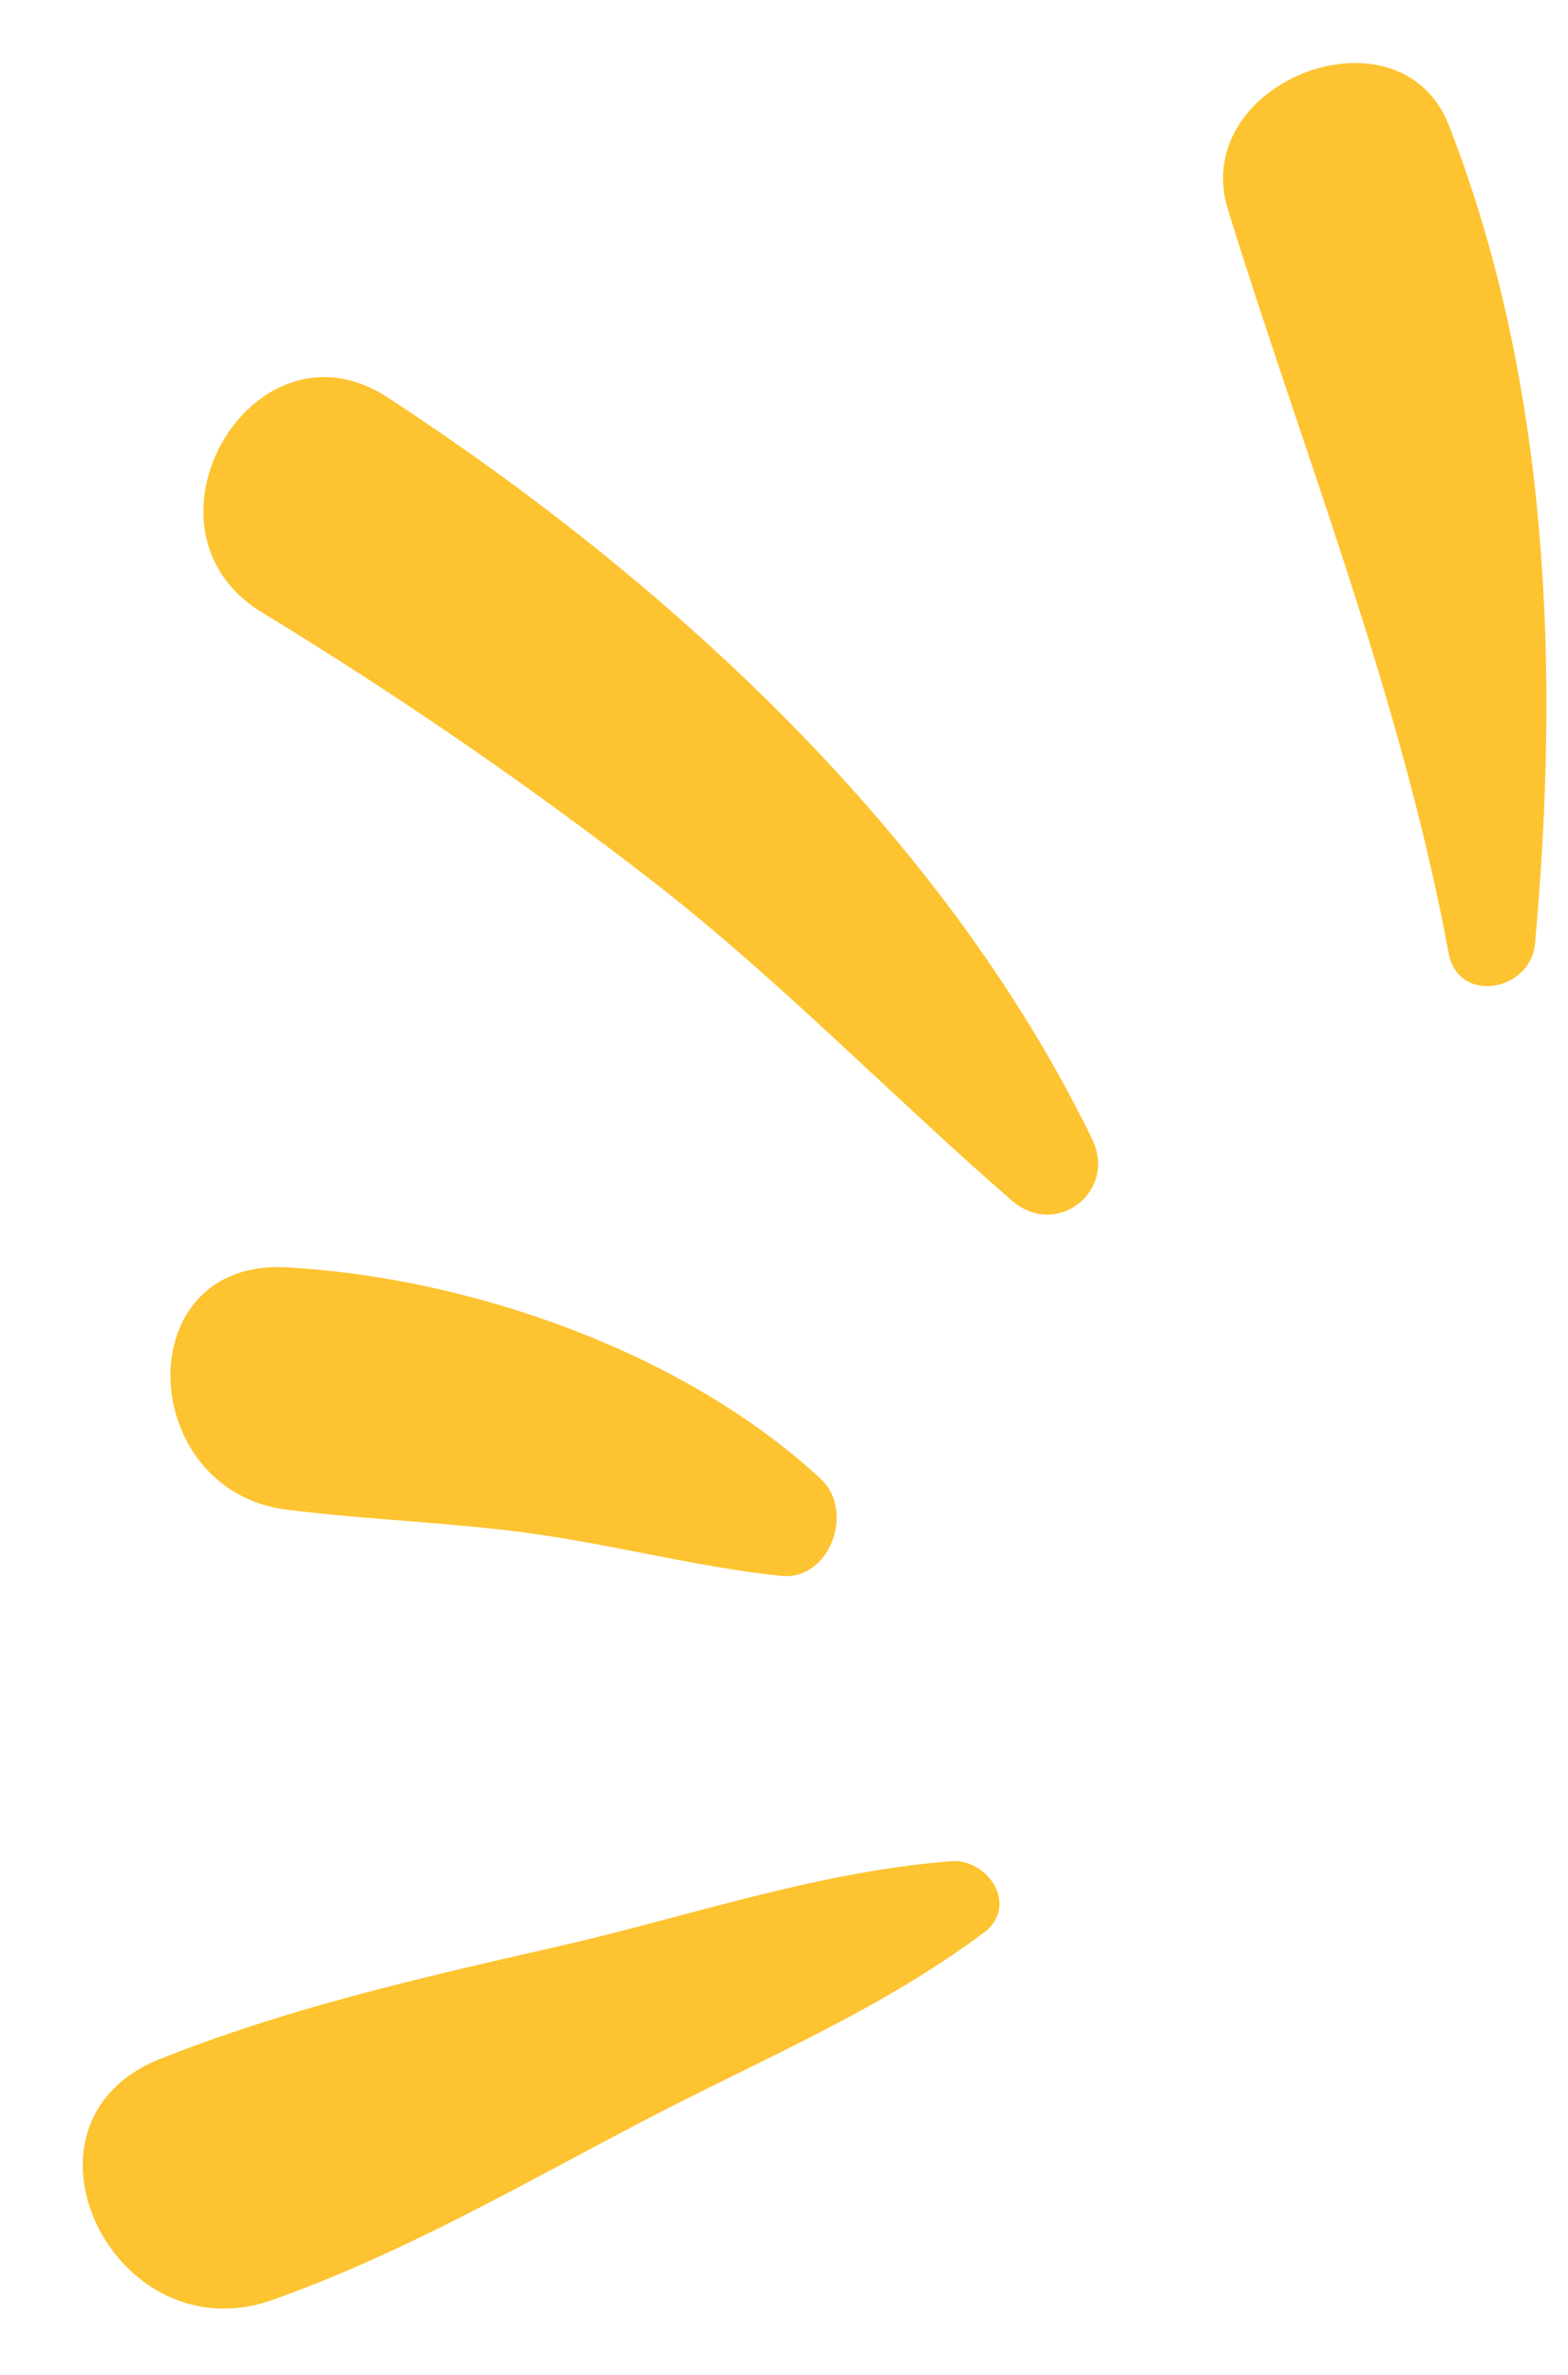
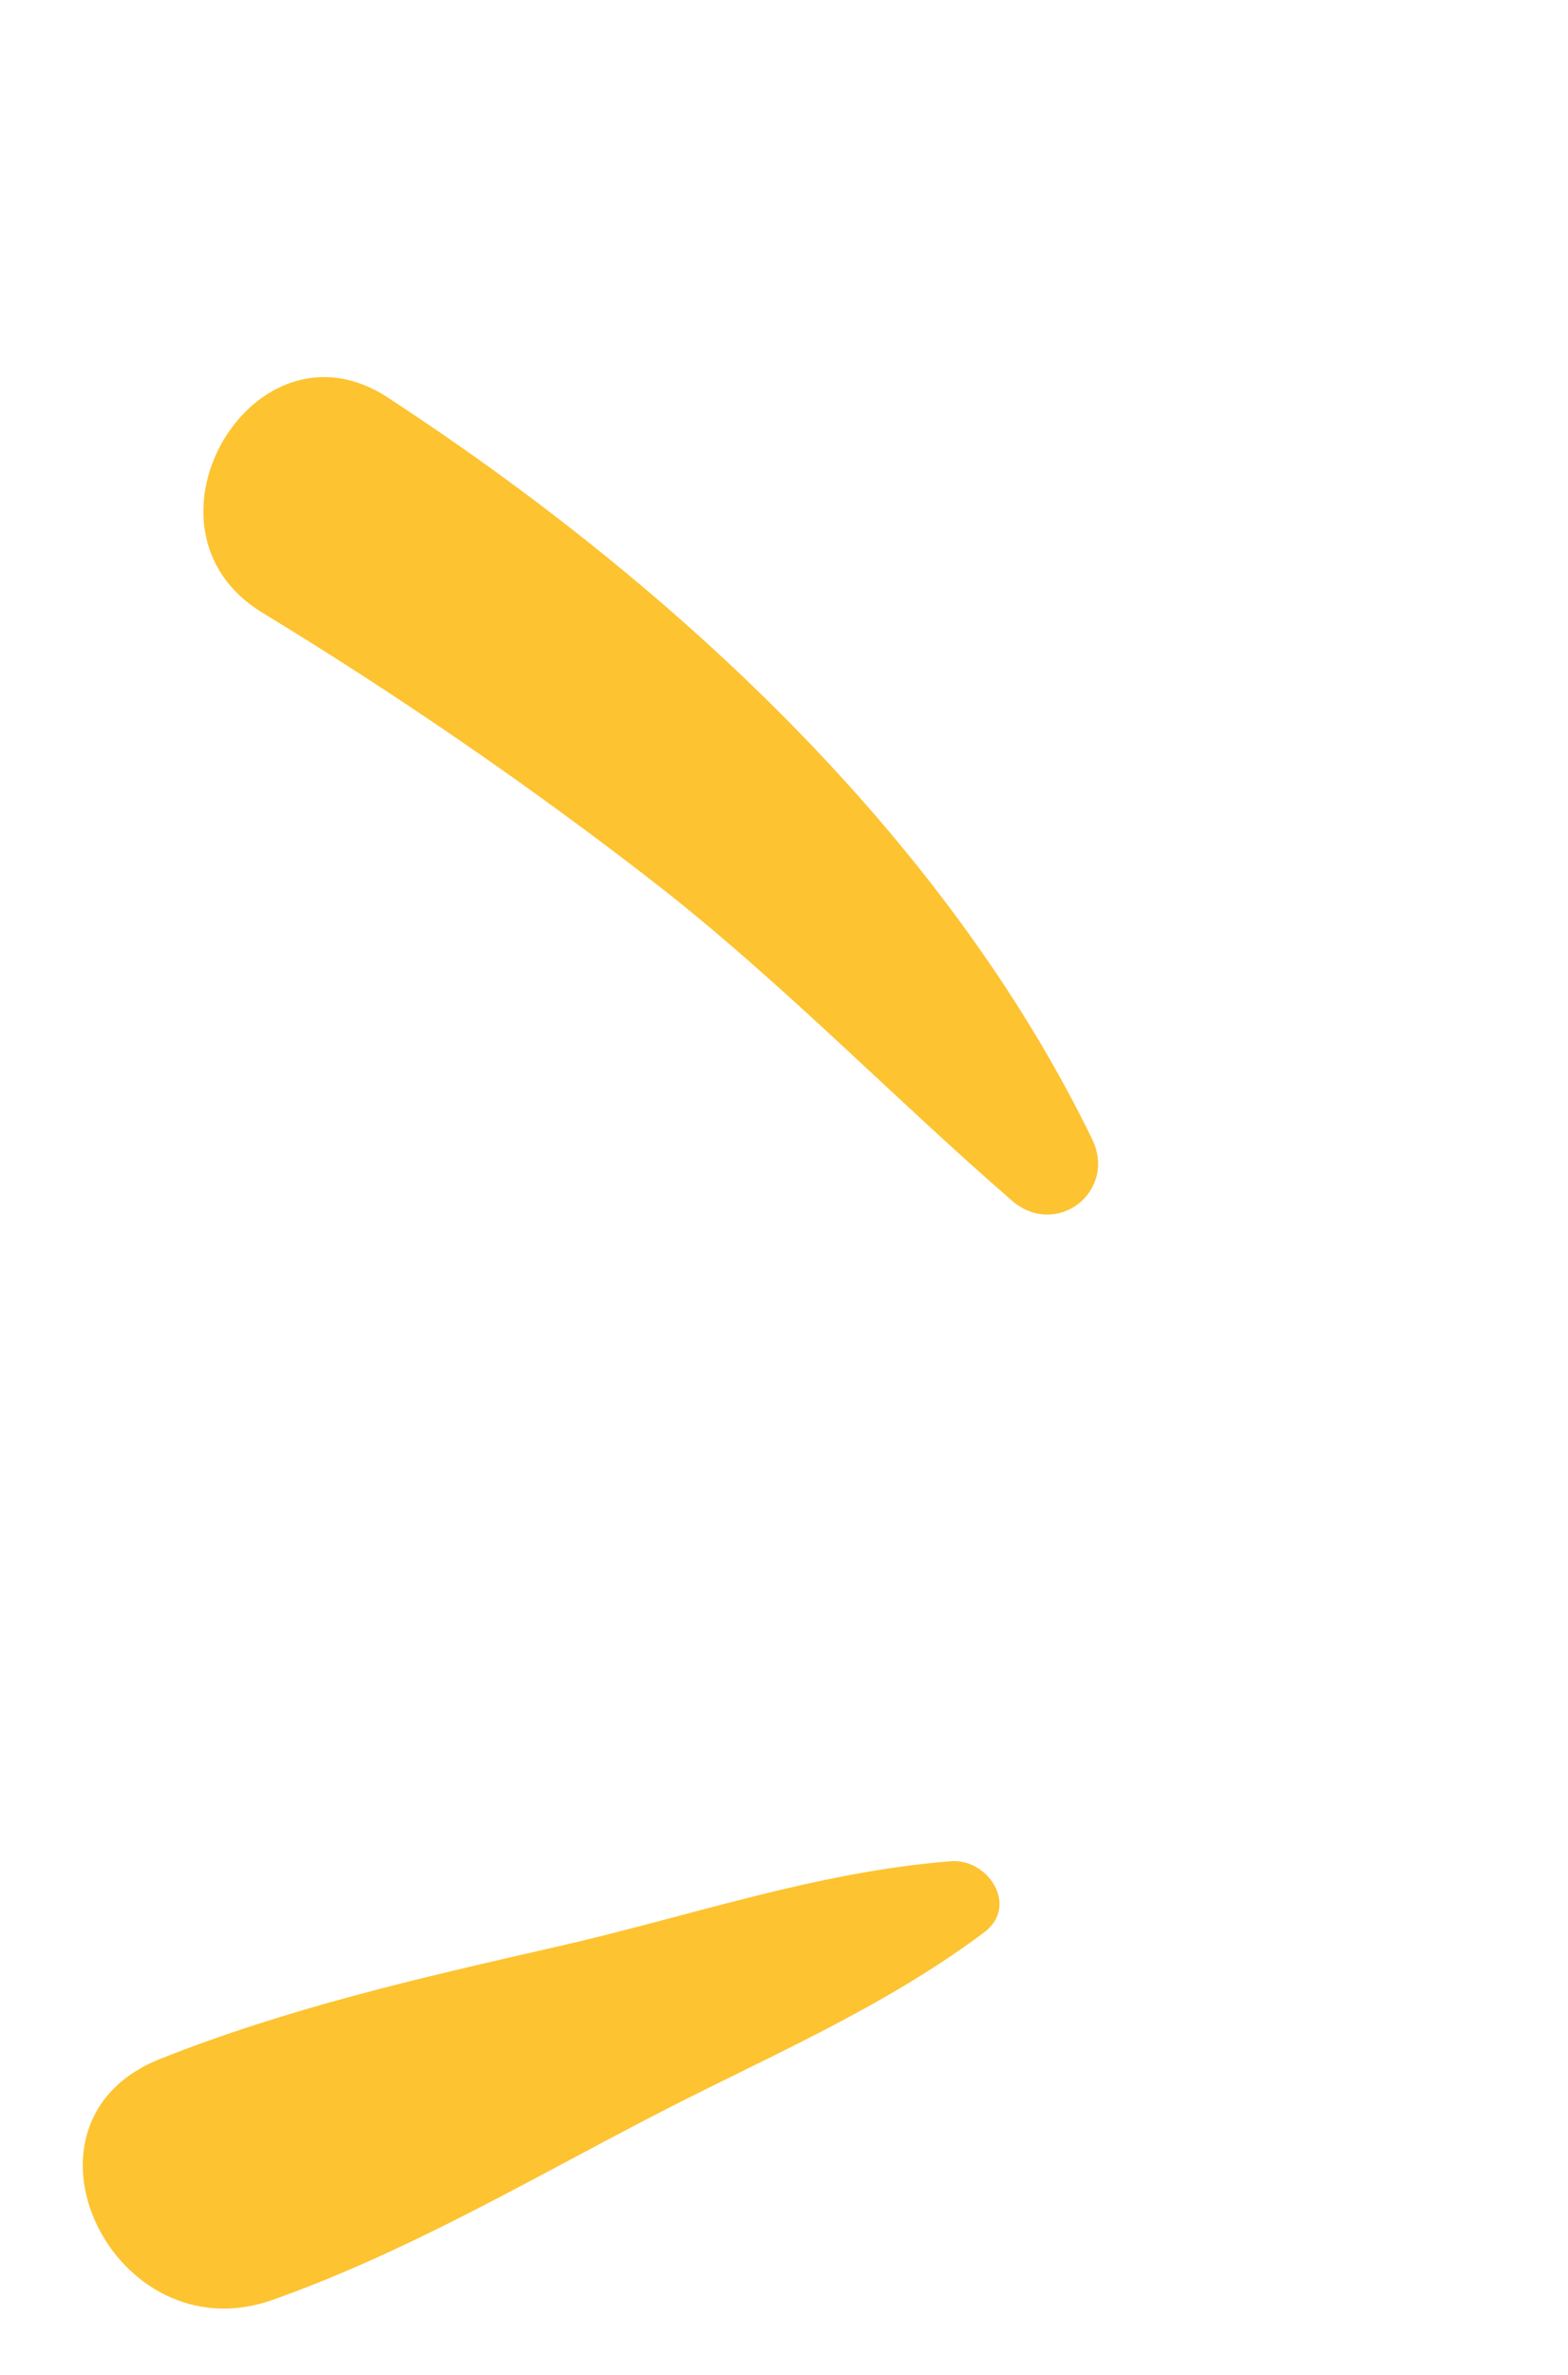
<svg xmlns="http://www.w3.org/2000/svg" width="142" zoomAndPan="magnify" viewBox="0 0 106.5 161.25" height="215" preserveAspectRatio="xMidYMid meet" version="1.0">
-   <path fill="#fdc330" d="M 104.258 64.09 C 105.941 45.586 105.258 26.086 98.418 8.531 C 95.102 0.004 80.676 5.531 83.414 14.27 C 88.625 31.086 95.152 47.27 98.391 64.695 C 99.047 68.223 103.941 67.301 104.258 64.09 Z M 104.258 64.09 " fill-opacity="1" fill-rule="nonzero" />
  <path fill="#fdc330" d="M 26.328 26.98 C 17.223 21.031 8.484 35.902 17.805 41.586 C 27.016 47.191 36.066 53.402 44.594 60.035 C 53.098 66.668 60.598 74.457 68.73 81.512 C 71.73 84.117 75.914 80.906 74.176 77.328 C 64.07 56.562 45.383 39.43 26.328 26.98 Z M 26.328 26.98 " fill-opacity="1" fill-rule="nonzero" />
-   <path fill="#fdc330" d="M 19.434 102.488 C 25.223 103.223 31.094 103.355 36.883 104.223 C 42.332 105.039 47.57 106.41 53.043 106.988 C 56.387 107.328 58.07 102.566 55.754 100.41 C 46.465 91.801 31.961 86.723 19.434 86.039 C 8.645 85.484 9.277 101.172 19.434 102.488 Z M 19.434 102.488 " fill-opacity="1" fill-rule="nonzero" />
  <path fill="#fdc330" d="M 64.598 126.359 C 55.281 127.094 46.648 130.176 37.543 132.227 C 28.434 134.305 19.566 136.332 10.883 139.781 C 0.012 144.098 7.695 159.941 18.488 156.152 C 27.461 152.965 35.41 148.309 43.805 143.938 C 51.699 139.809 59.676 136.543 66.836 131.199 C 69.23 129.41 67.125 126.176 64.598 126.359 Z M 64.598 126.359 " fill-opacity="1" fill-rule="nonzero" />
</svg>